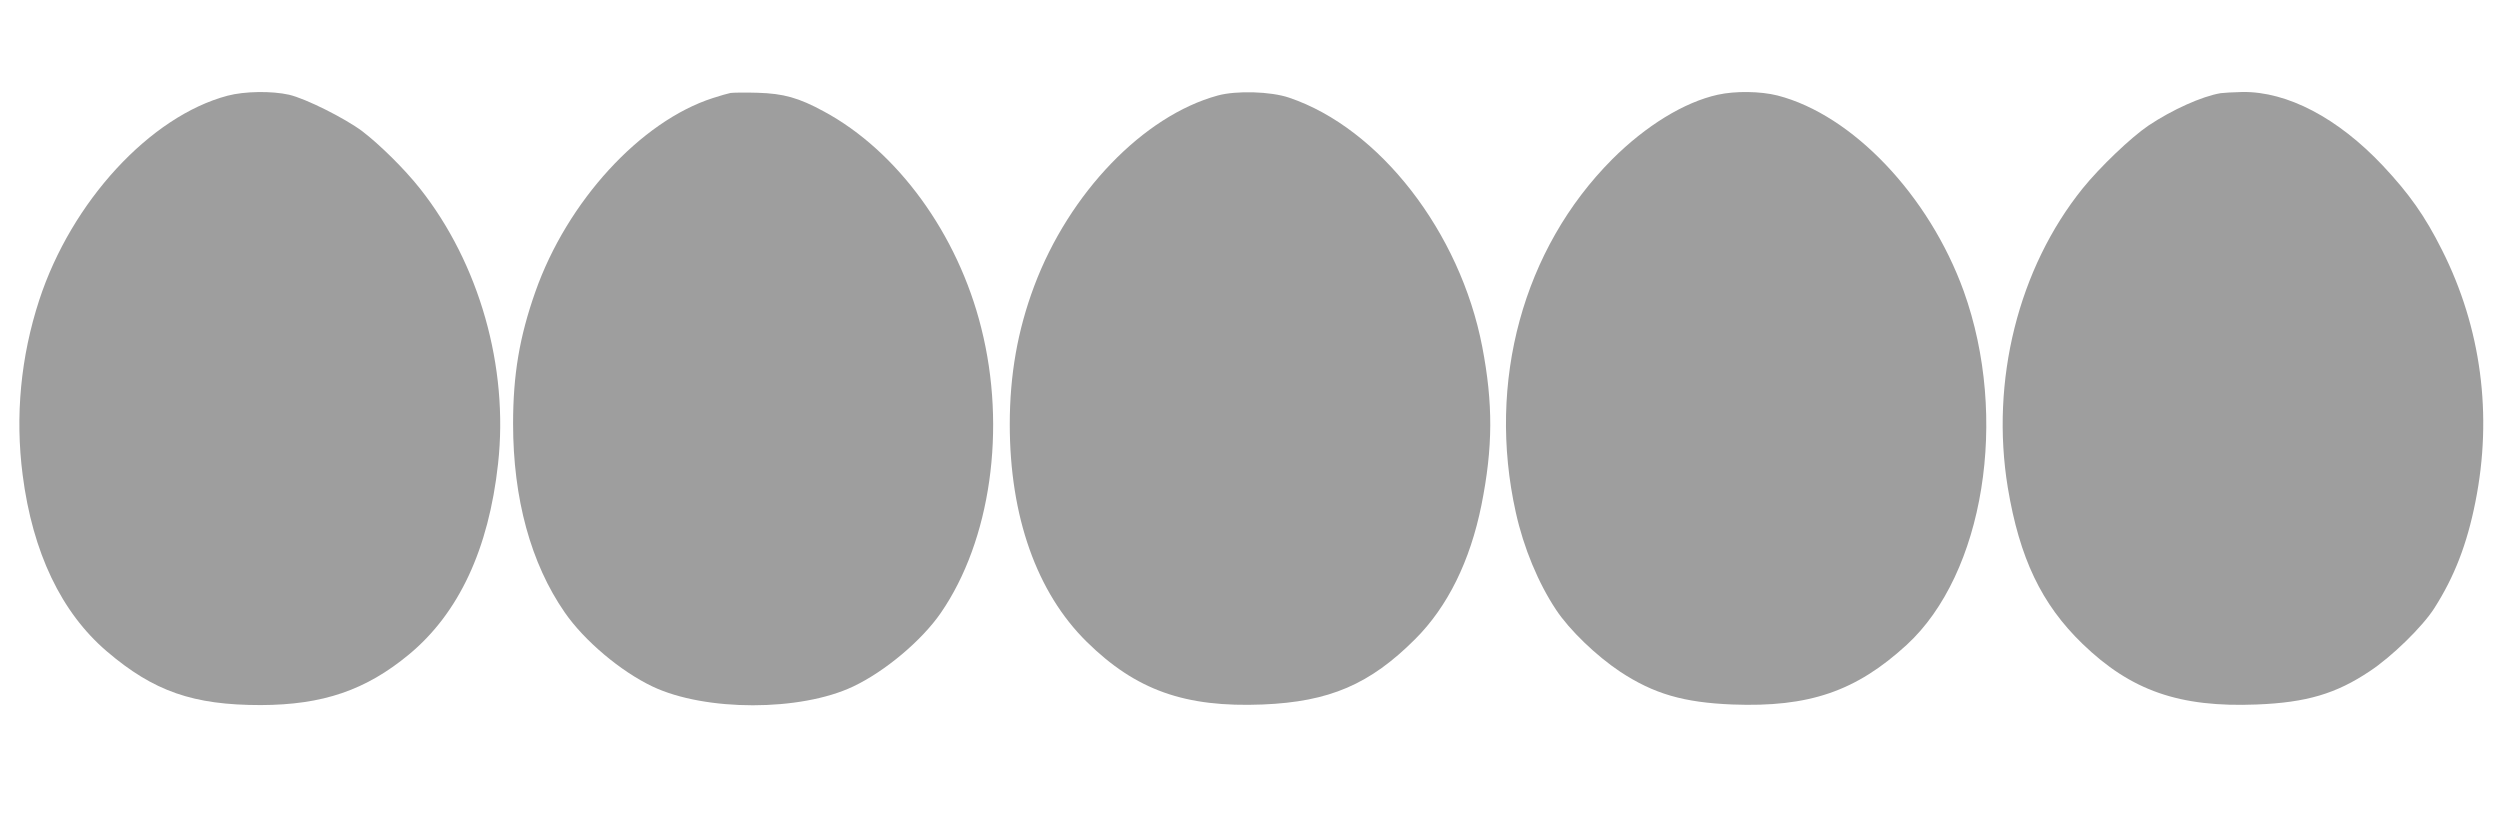
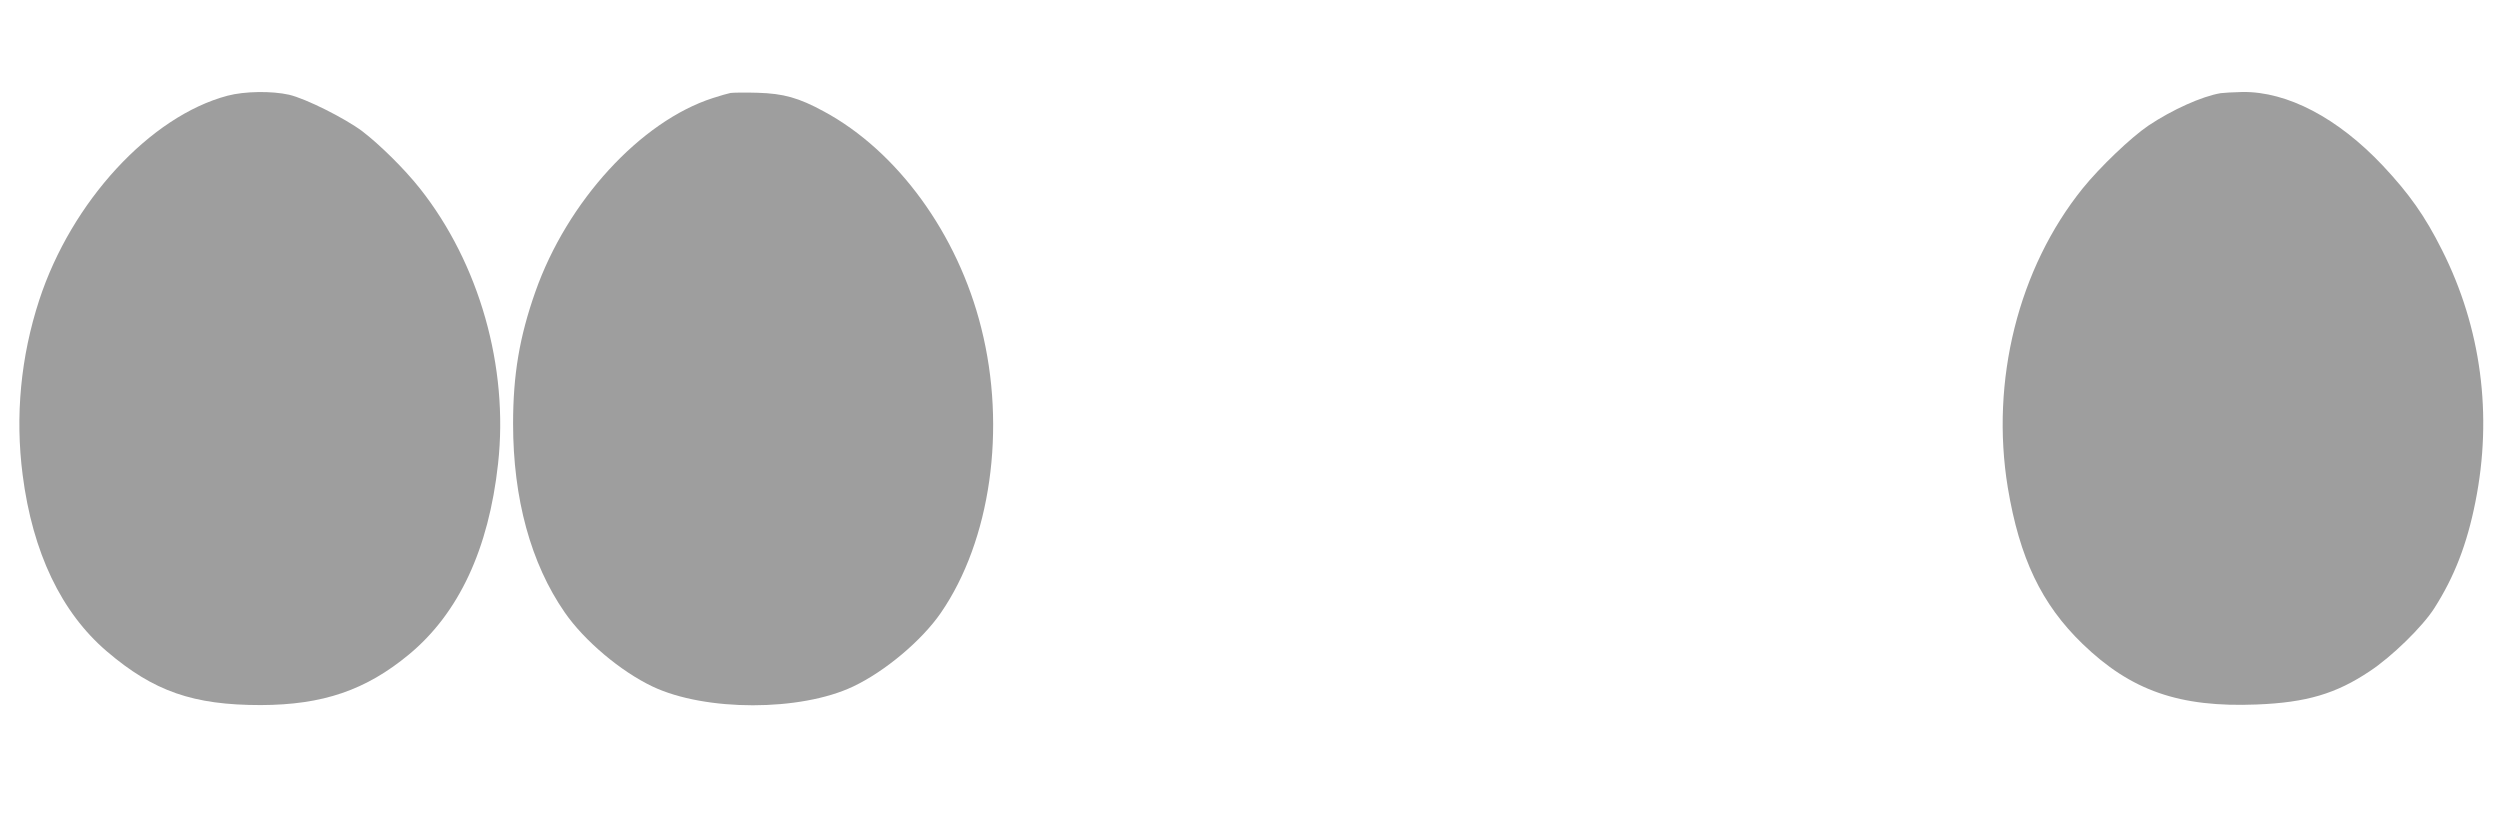
<svg xmlns="http://www.w3.org/2000/svg" version="1.0" width="1280pt" height="426pt" viewBox="0 0 1280 426" preserveAspectRatio="xMidYMid meet">
  <g transform="translate(0,426) scale(0.1,-0.1)" fill="#9e9e9e" stroke="none">
-     <path d="M1165 3770 c-396 -105 -799 -542 -964 -1046 -95 -291 -124 -594 -85 -896 51 -397 198 -704 431 -903 240 -205 442 -275 788 -275 318 1 538 76 760 260 254 211 407 538 455 975 55 496 -96 1026 -400 1410 -80 101 -205 224 -295 293 -88 66 -289 167 -375 187 -89 20 -228 18 -315 -5z" />
+     <path d="M1165 3770 c-396 -105 -799 -542 -964 -1046 -95 -291 -124 -594 -85 -896 51 -397 198 -704 431 -903 240 -205 442 -275 788 -275 318 1 538 76 760 260 254 211 407 538 455 975 55 496 -96 1026 -400 1410 -80 101 -205 224 -295 293 -88 66 -289 167 -375 187 -89 20 -228 18 -315 -5" />
    <path d="M3740 3784 c-14 -3 -54 -14 -90 -26 -370 -119 -746 -529 -909 -992 -81 -230 -114 -423 -114 -676 0 -383 91 -715 264 -965 100 -145 286 -302 450 -380 270 -128 757 -128 1027 0 163 77 352 236 449 377 255 370 337 944 207 1459 -120 481 -429 905 -805 1108 -130 71 -208 92 -339 96 -63 2 -126 1 -140 -1z" />
-     <path d="M6235 3771 c-381 -104 -761 -499 -940 -976 -85 -227 -125 -454 -125 -708 0 -471 138 -861 394 -1113 252 -248 503 -337 901 -321 342 14 549 103 781 335 166 166 281 399 339 686 59 295 60 520 4 811 -113 587 -526 1119 -989 1275 -94 32 -270 37 -365 11z" />
-     <path d="M8795 3775 c-172 -38 -369 -159 -541 -331 -456 -458 -642 -1139 -493 -1808 40 -181 115 -361 206 -498 69 -104 205 -235 328 -317 173 -114 326 -158 575 -168 392 -15 632 67 892 305 396 364 525 1164 292 1812 -177 489 -569 902 -953 1001 -87 22 -216 24 -306 4z" />
    <path d="M11370 3783 c-96 -16 -249 -85 -370 -166 -90 -61 -248 -212 -337 -322 -329 -409 -473 -984 -383 -1532 60 -360 172 -596 382 -799 248 -240 496 -327 893 -311 254 10 406 55 579 171 112 74 269 227 329 321 103 161 168 328 211 545 89 444 30 892 -171 1290 -87 174 -168 288 -303 432 -230 244 -489 380 -719 377 -47 -1 -97 -4 -111 -6z" />
  </g>
</svg>